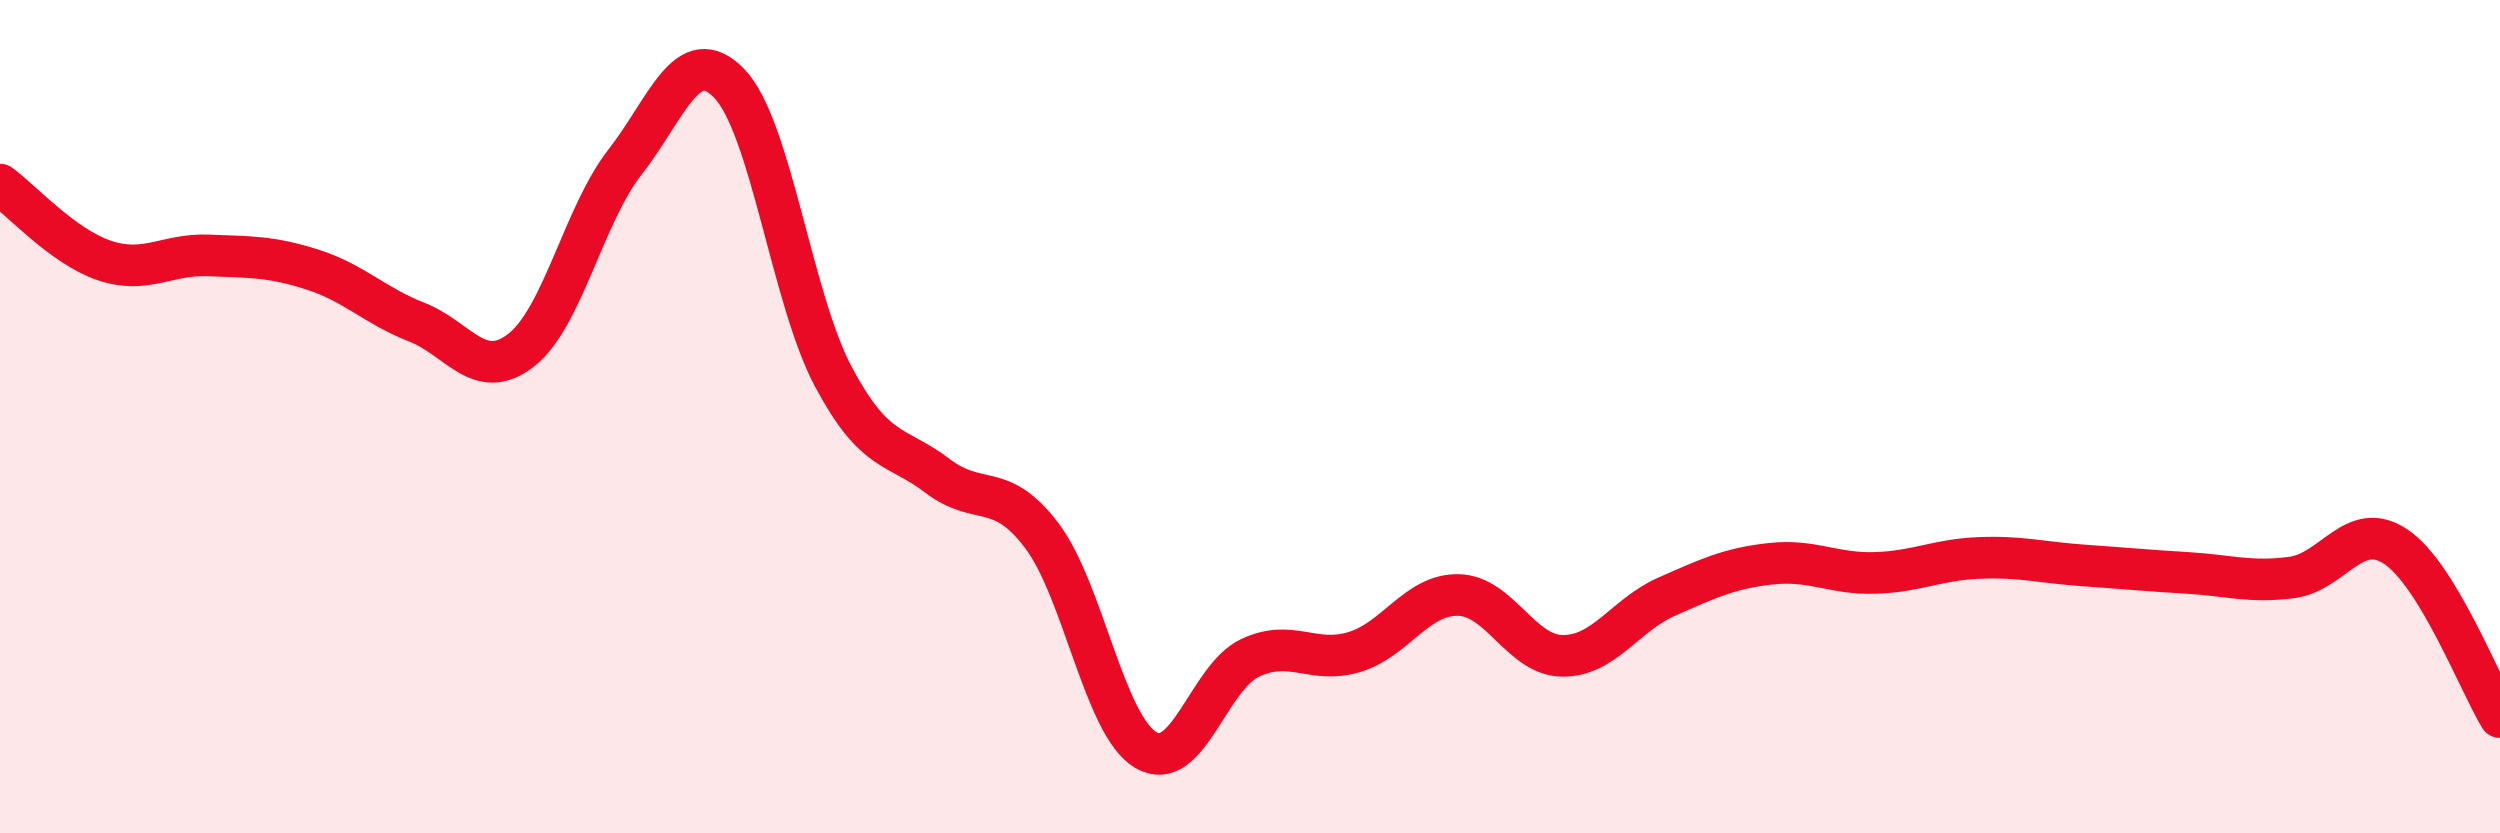
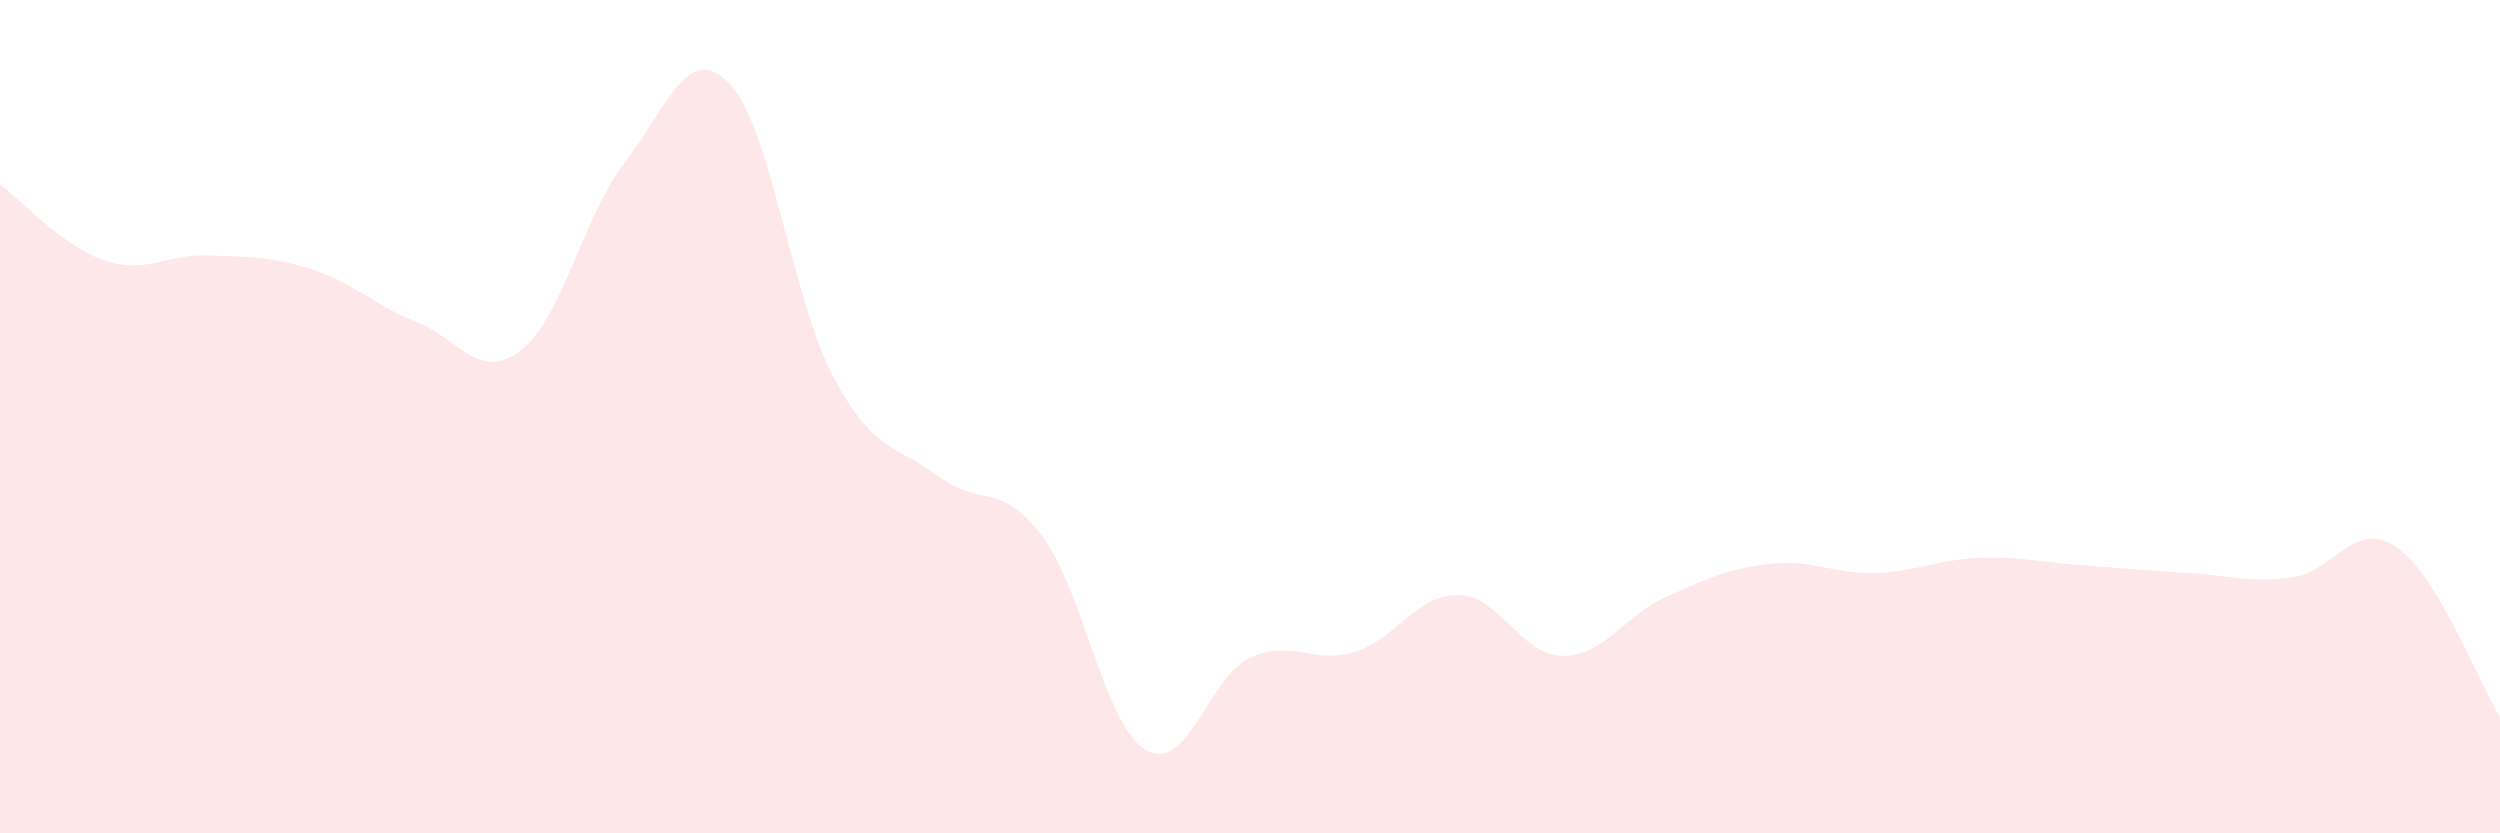
<svg xmlns="http://www.w3.org/2000/svg" width="60" height="20" viewBox="0 0 60 20">
  <path d="M 0,4.43 C 0.5,4.79 1.5,5.91 2.5,6.25 C 3.5,6.59 4,6.09 5,6.13 C 6,6.17 6.5,6.15 7.5,6.47 C 8.5,6.79 9,7.34 10,7.73 C 11,8.12 11.5,9.18 12.5,8.41 C 13.5,7.64 14,5.17 15,3.89 C 16,2.61 16.5,0.97 17.5,2 C 18.5,3.03 19,7.16 20,9.04 C 21,10.92 21.5,10.66 22.5,11.42 C 23.5,12.18 24,11.53 25,12.85 C 26,14.17 26.5,17.41 27.5,18 C 28.5,18.59 29,16.26 30,15.79 C 31,15.32 31.5,15.95 32.5,15.65 C 33.5,15.35 34,14.26 35,14.28 C 36,14.3 36.5,15.73 37.5,15.74 C 38.5,15.75 39,14.76 40,14.32 C 41,13.88 41.5,13.64 42.5,13.53 C 43.5,13.42 44,13.78 45,13.75 C 46,13.72 46.5,13.43 47.5,13.39 C 48.5,13.35 49,13.5 50,13.57 C 51,13.64 51.5,13.69 52.5,13.75 C 53.5,13.81 54,13.99 55,13.86 C 56,13.73 56.5,12.45 57.5,13.12 C 58.5,13.79 59.5,16.39 60,17.21L60 20L0 20Z" fill="#EB0A25" opacity="0.1" stroke-linecap="round" stroke-linejoin="round" />
-   <path d="M 0,4.43 C 0.5,4.79 1.5,5.91 2.5,6.25 C 3.5,6.59 4,6.09 5,6.13 C 6,6.17 6.5,6.15 7.5,6.47 C 8.5,6.79 9,7.34 10,7.73 C 11,8.12 11.5,9.18 12.5,8.41 C 13.5,7.64 14,5.17 15,3.89 C 16,2.61 16.5,0.97 17.5,2 C 18.5,3.03 19,7.16 20,9.04 C 21,10.92 21.5,10.66 22.5,11.42 C 23.5,12.18 24,11.53 25,12.85 C 26,14.17 26.5,17.41 27.5,18 C 28.5,18.59 29,16.26 30,15.79 C 31,15.32 31.5,15.95 32.5,15.65 C 33.5,15.35 34,14.26 35,14.28 C 36,14.3 36.5,15.73 37.5,15.74 C 38.5,15.75 39,14.76 40,14.32 C 41,13.88 41.5,13.64 42.5,13.53 C 43.5,13.42 44,13.78 45,13.75 C 46,13.72 46.5,13.43 47.5,13.39 C 48.5,13.35 49,13.5 50,13.57 C 51,13.64 51.5,13.69 52.5,13.75 C 53.5,13.81 54,13.99 55,13.86 C 56,13.73 56.5,12.45 57.5,13.12 C 58.5,13.79 59.5,16.39 60,17.21" stroke="#EB0A25" stroke-width="1" fill="none" stroke-linecap="round" stroke-linejoin="round" />
</svg>